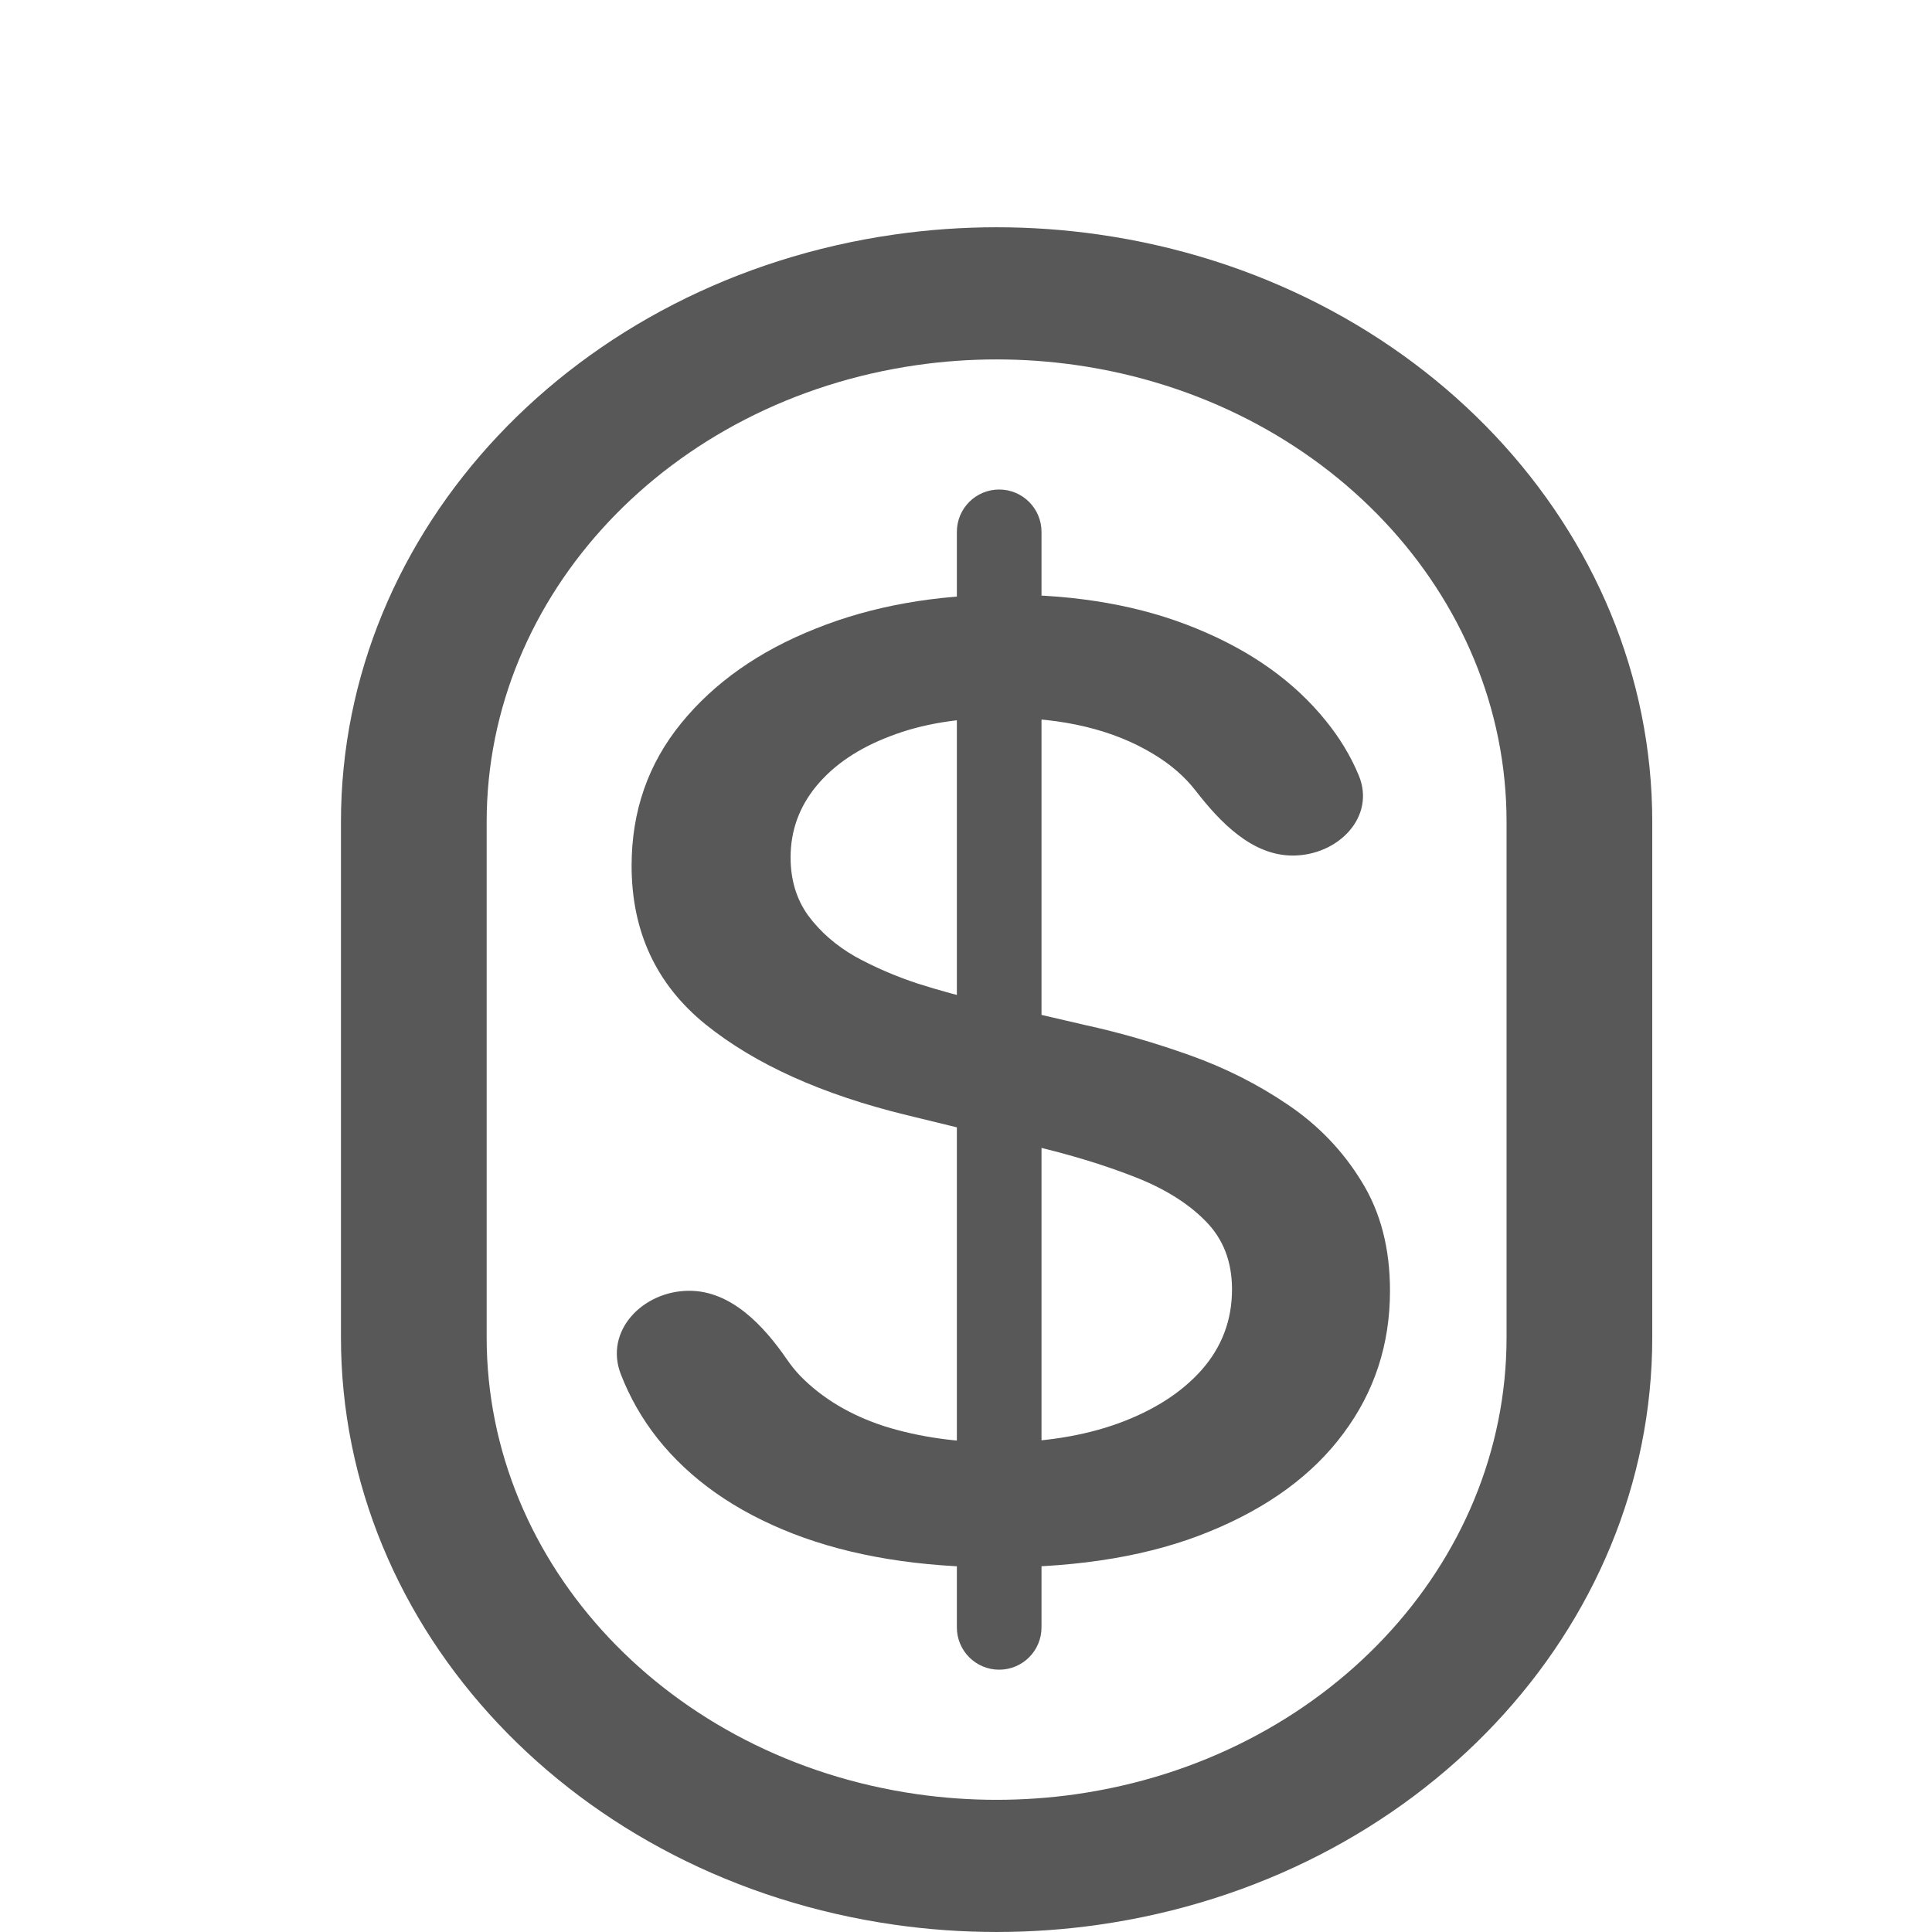
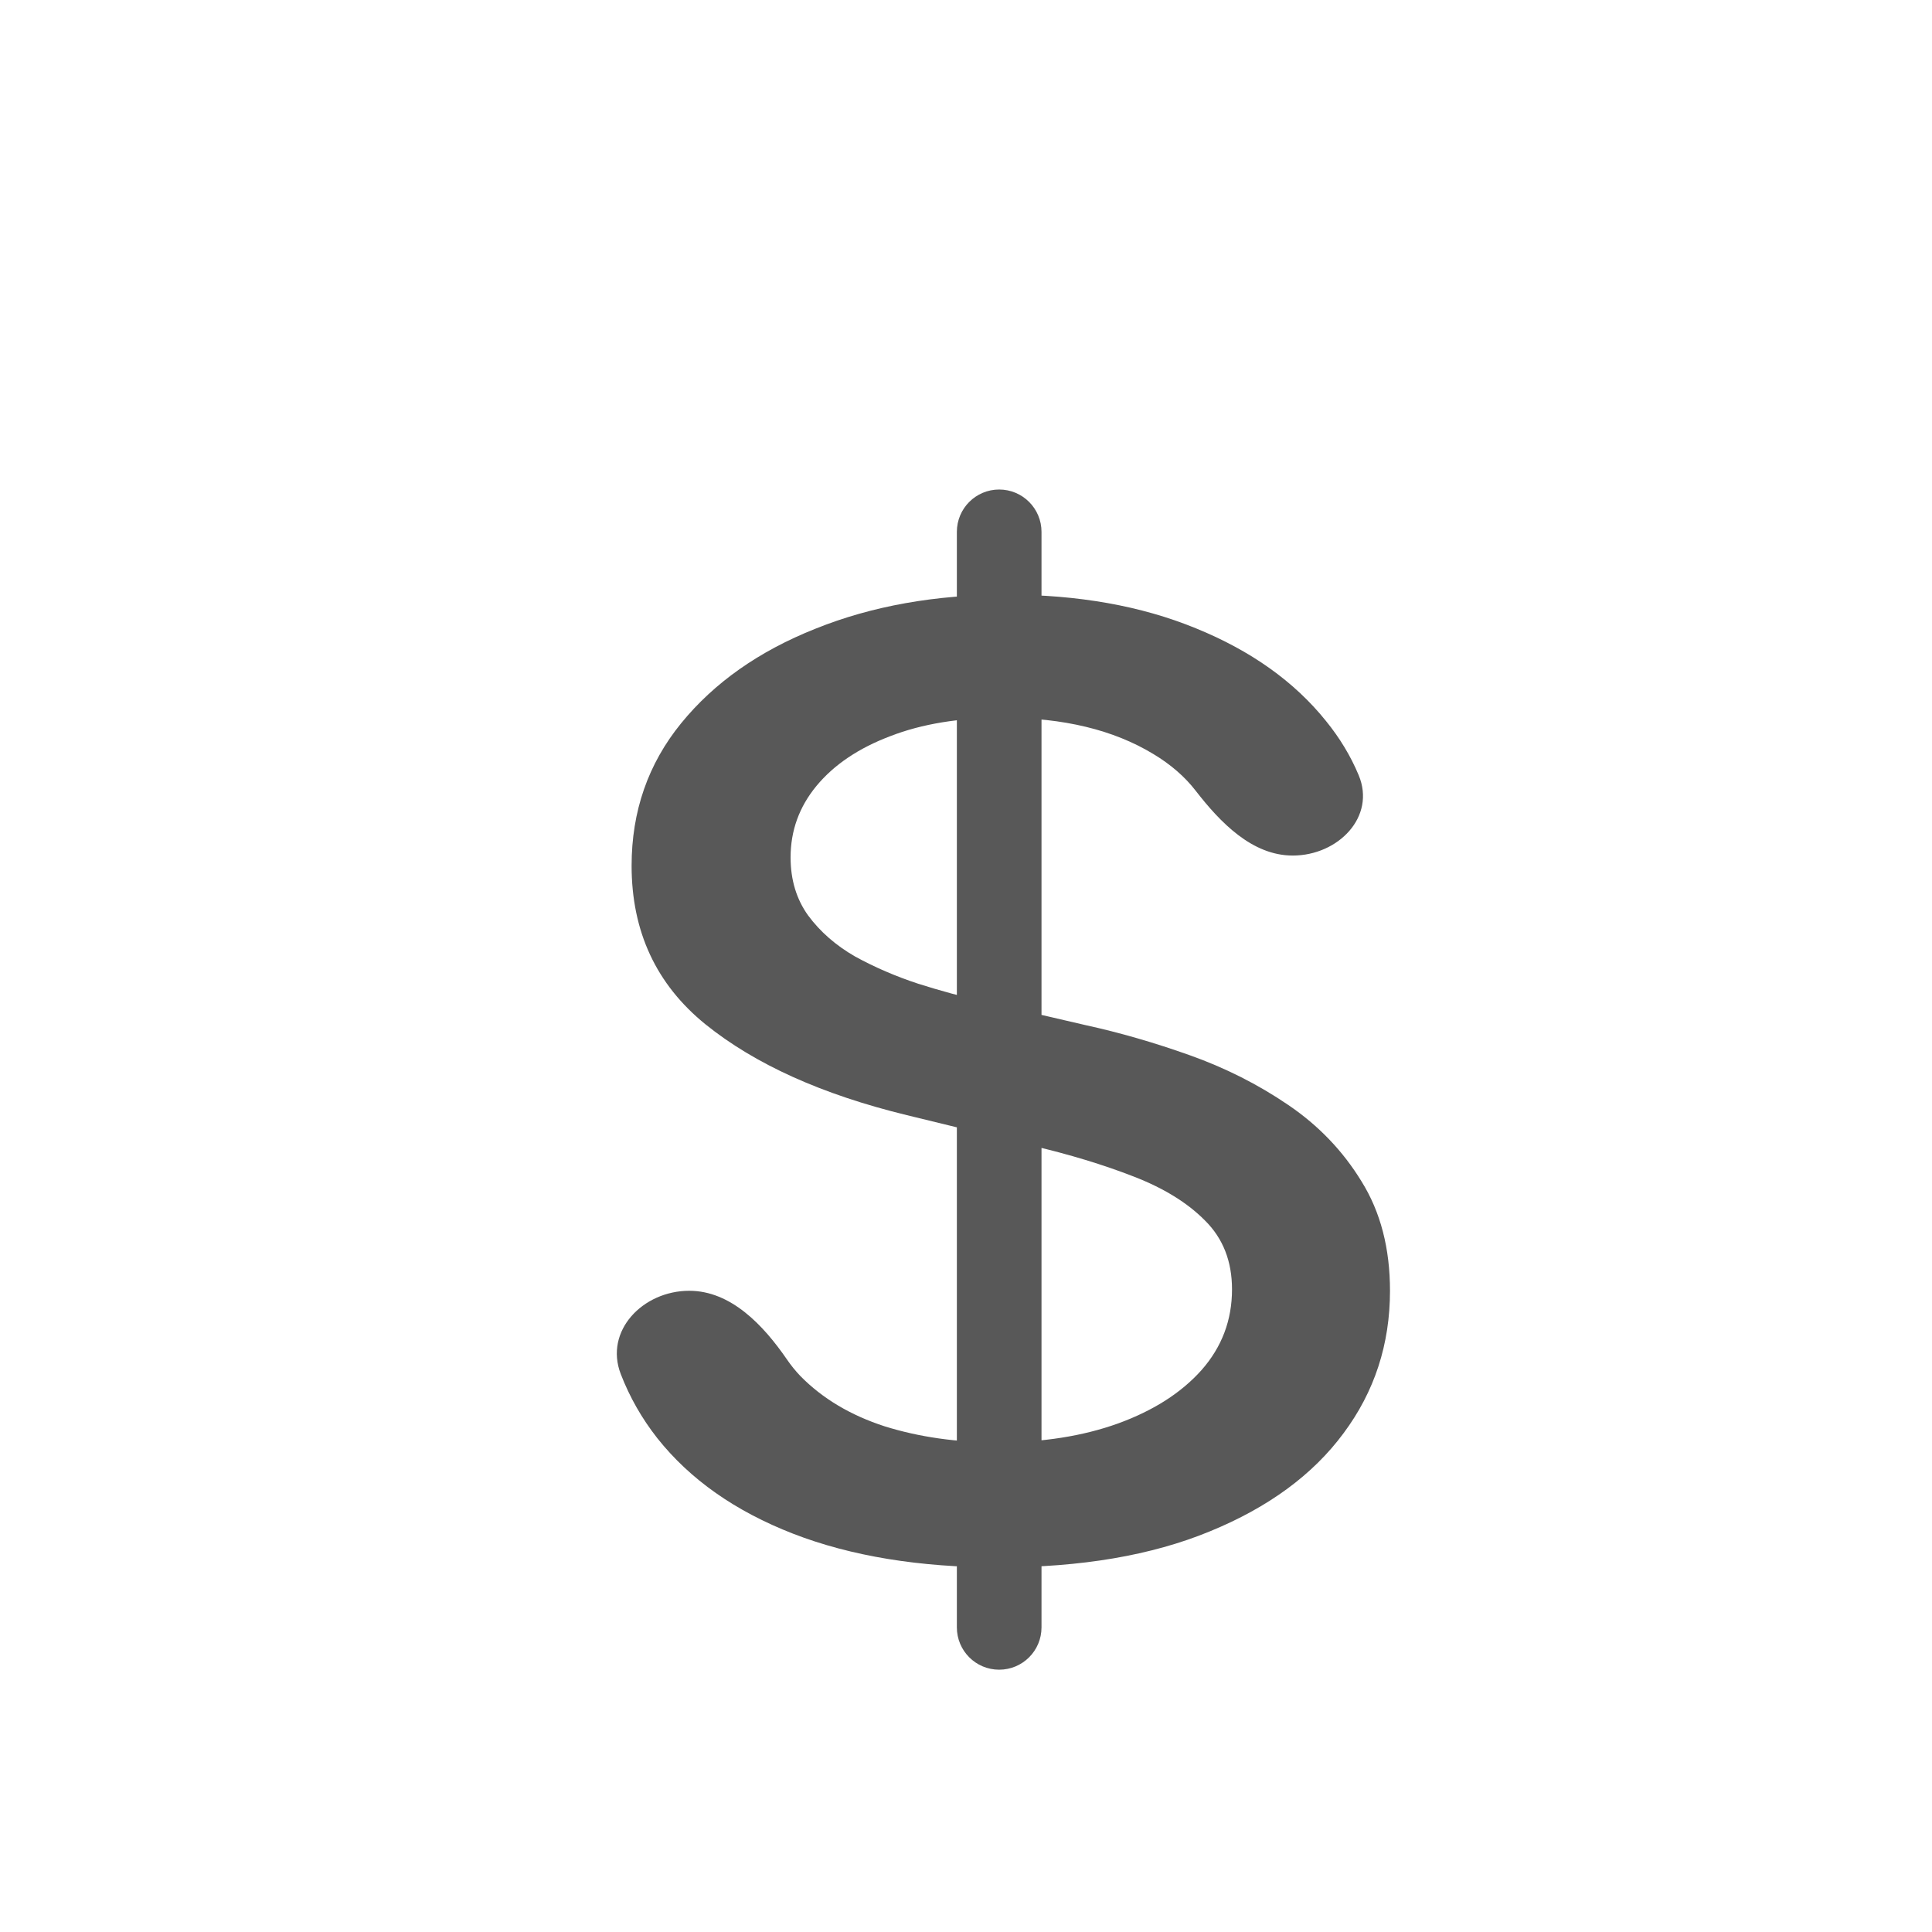
<svg xmlns="http://www.w3.org/2000/svg" width="48" height="48" viewBox="0 0 48 48" fill="none">
-   <path fill-rule="evenodd" clip-rule="evenodd" d="M41.05 20.42C41.05 13.15 35.218 6.961 27.301 5.827C25.618 5.586 23.903 5.586 22.22 5.827C14.302 6.961 8.471 13.15 8.471 20.42V33.226C8.471 40.496 14.302 46.685 22.22 47.819C23.903 48.06 25.618 48.06 27.301 47.819C35.218 46.685 41.05 40.496 41.05 33.226L41.05 20.42ZM26.736 9.07C32.895 9.952 37.43 14.766 37.43 20.42L37.43 33.226C37.43 38.88 32.895 43.694 26.736 44.576C25.427 44.763 24.093 44.763 22.784 44.576C16.626 43.694 12.091 38.88 12.091 33.226L12.091 20.42C12.091 14.766 16.626 9.952 22.784 9.07C24.094 8.883 25.427 8.883 26.736 9.07Z" fill="#585858" />
  <path d="M24.824 41.483C24.243 41.483 23.773 41.013 23.773 40.432V13.214C23.773 12.633 24.243 12.162 24.824 12.162C25.405 12.162 25.876 12.633 25.876 13.214V40.432C25.876 41.013 25.405 41.483 24.824 41.483ZM32.118 21.256C31.11 21.256 30.319 20.437 29.702 19.64C29.433 19.294 29.086 18.993 28.659 18.736C27.667 18.133 26.419 17.832 24.914 17.832C23.837 17.832 22.904 17.984 22.118 18.29C21.331 18.588 20.72 19 20.284 19.527C19.856 20.046 19.642 20.638 19.642 21.302C19.642 21.86 19.788 22.341 20.078 22.745C20.378 23.15 20.767 23.49 21.246 23.765C21.733 24.032 22.255 24.257 22.811 24.44C23.366 24.616 23.901 24.761 24.414 24.876L26.979 25.471C27.817 25.654 28.677 25.903 29.557 26.216C30.438 26.529 31.255 26.941 32.007 27.453C32.76 27.964 33.367 28.598 33.828 29.354C34.299 30.11 34.534 31.015 34.534 32.069C34.534 33.397 34.149 34.577 33.38 35.608C32.618 36.639 31.511 37.452 30.057 38.047C28.612 38.643 26.864 38.941 24.811 38.941C22.845 38.941 21.143 38.662 19.706 38.105C18.27 37.547 17.145 36.757 16.333 35.734C15.948 35.245 15.645 34.714 15.423 34.139C15.008 33.065 15.972 32.069 17.124 32.069C18.159 32.069 18.966 32.923 19.552 33.776C19.651 33.921 19.762 34.058 19.886 34.188C20.433 34.745 21.13 35.161 21.977 35.436C22.832 35.703 23.768 35.837 24.786 35.837C25.906 35.837 26.902 35.68 27.774 35.367C28.655 35.047 29.348 34.604 29.852 34.039C30.357 33.466 30.609 32.798 30.609 32.034C30.609 31.339 30.387 30.77 29.942 30.328C29.506 29.885 28.912 29.518 28.159 29.228C27.415 28.938 26.573 28.682 25.632 28.461L22.528 27.705C20.425 27.193 18.757 26.441 17.526 25.448C16.303 24.456 15.692 23.142 15.692 21.508C15.692 20.157 16.102 18.977 16.923 17.969C17.744 16.961 18.856 16.178 20.258 15.621C21.66 15.056 23.242 14.774 25.004 14.774C26.782 14.774 28.352 15.052 29.711 15.61C31.079 16.167 32.157 16.934 32.943 17.912C33.285 18.333 33.556 18.781 33.755 19.257C34.191 20.295 33.243 21.256 32.118 21.256Z" fill="#585858" />
</svg>